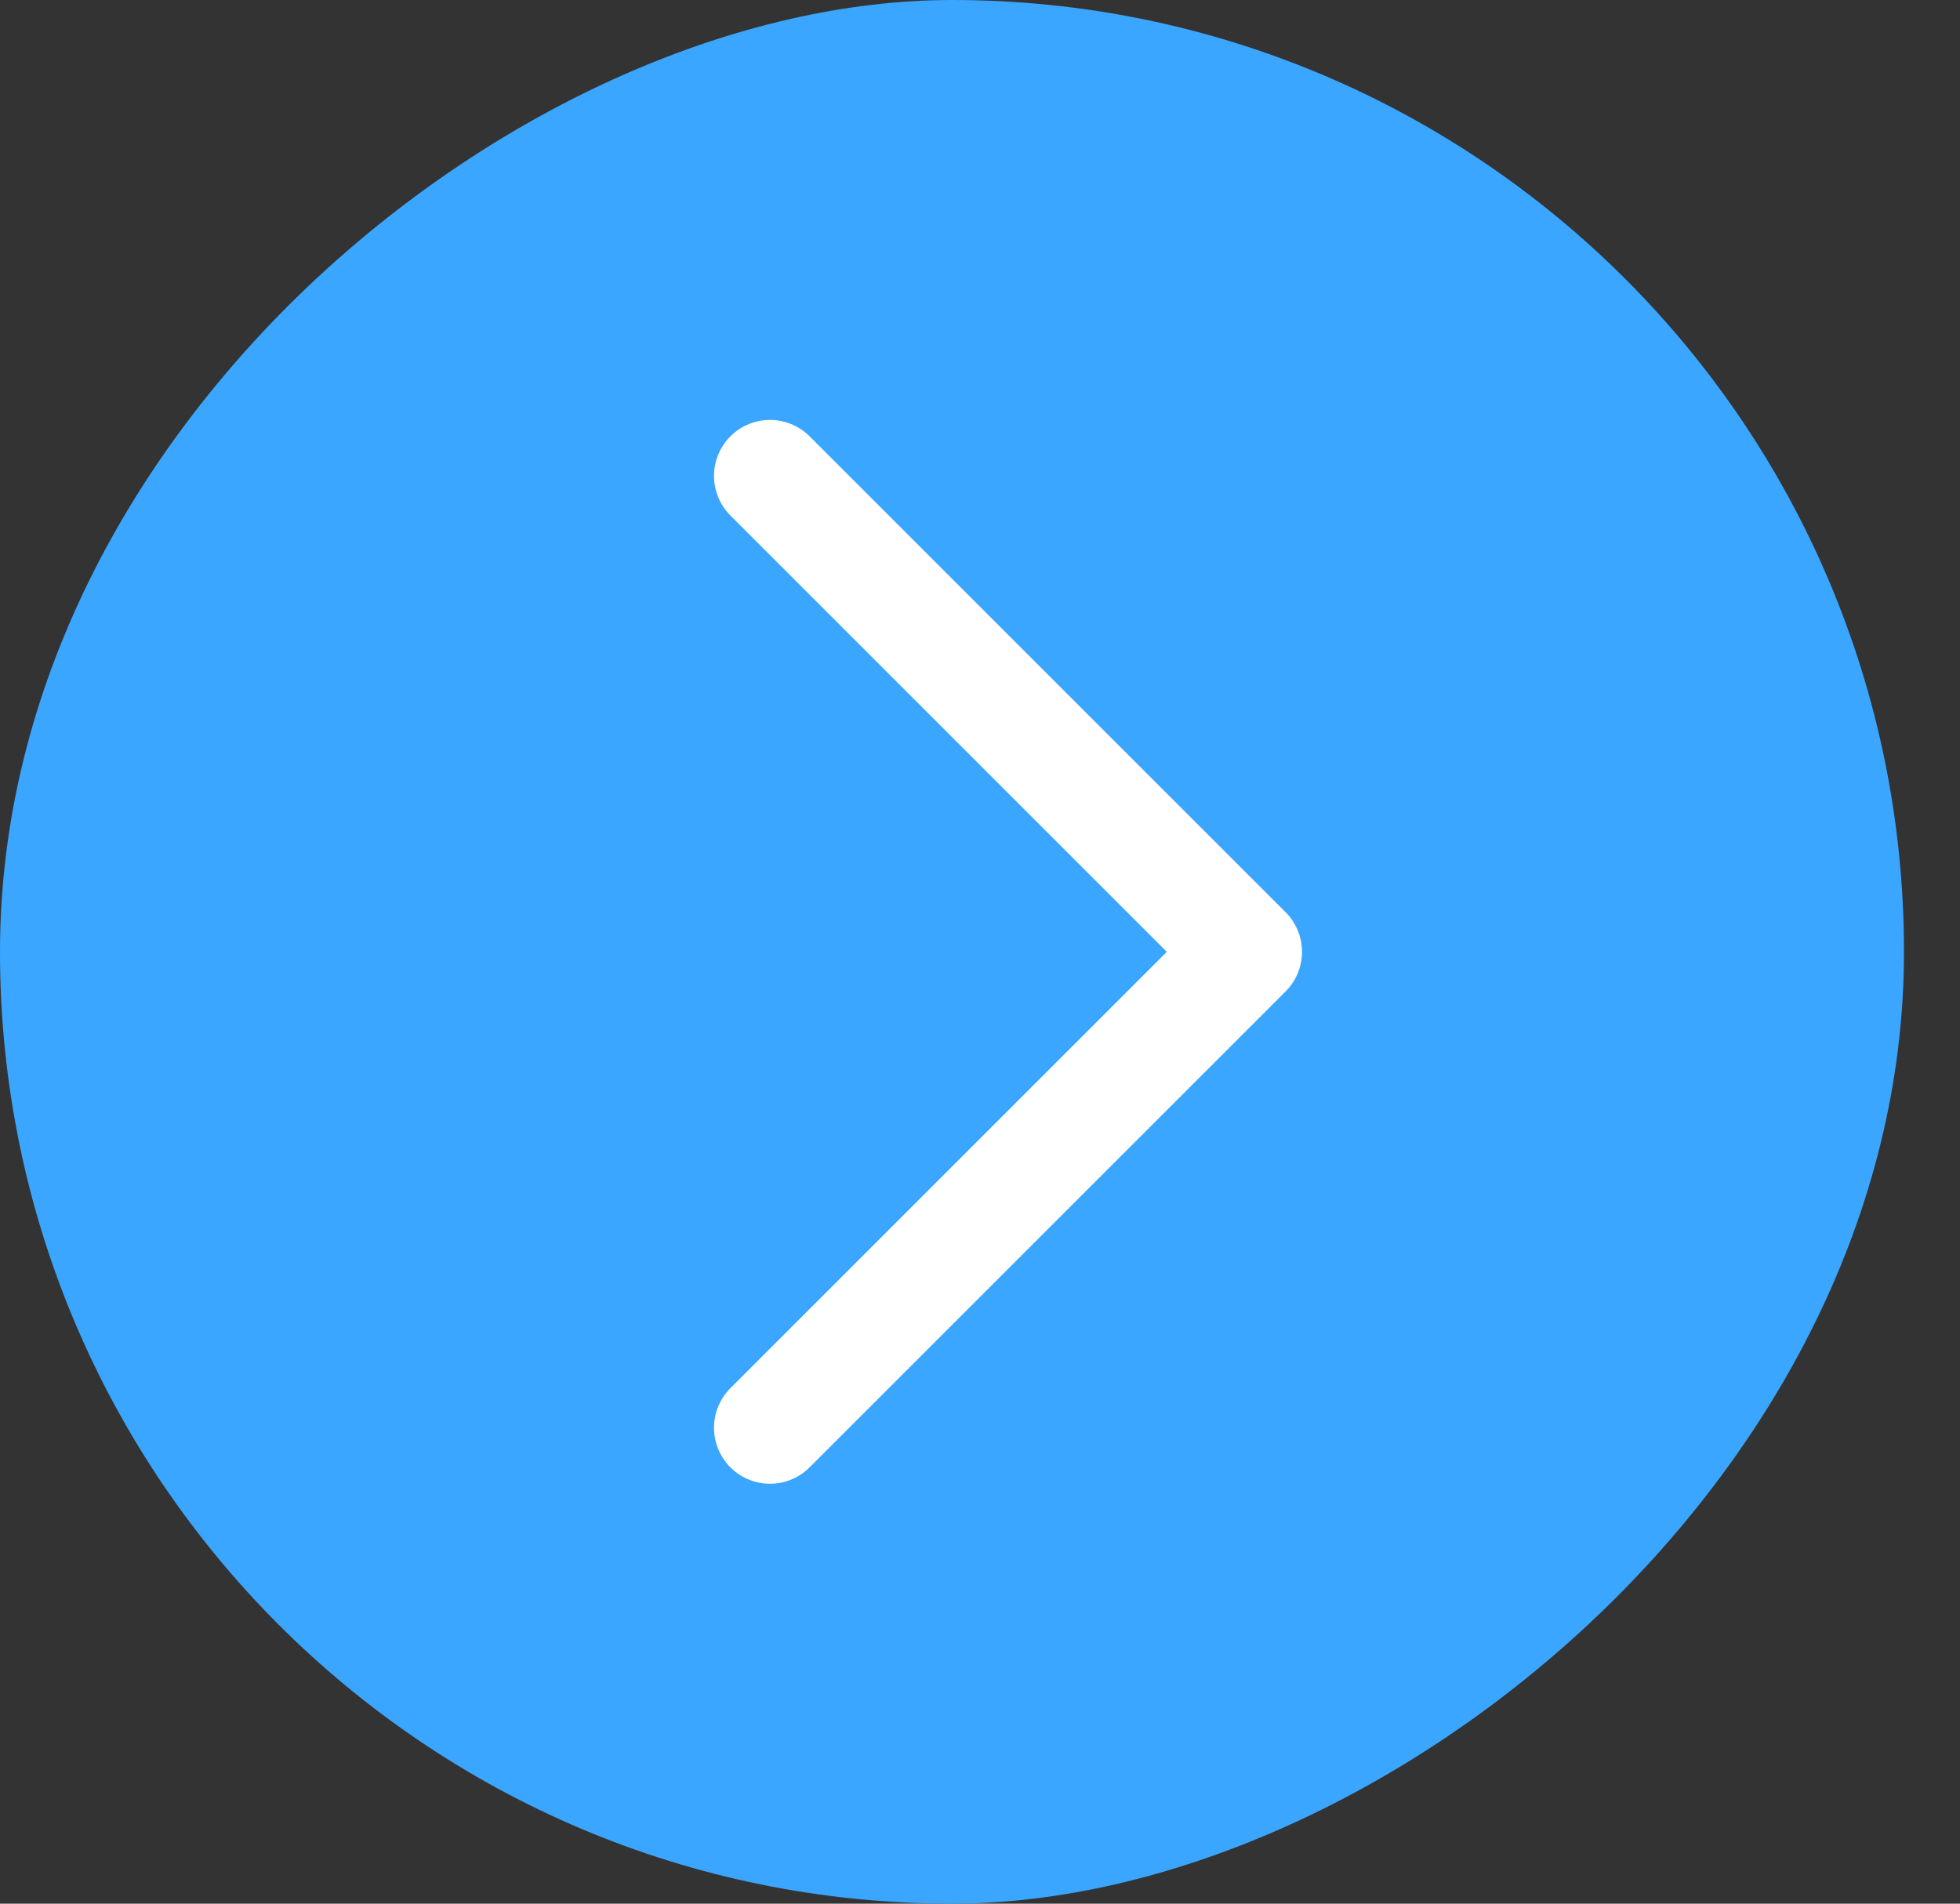
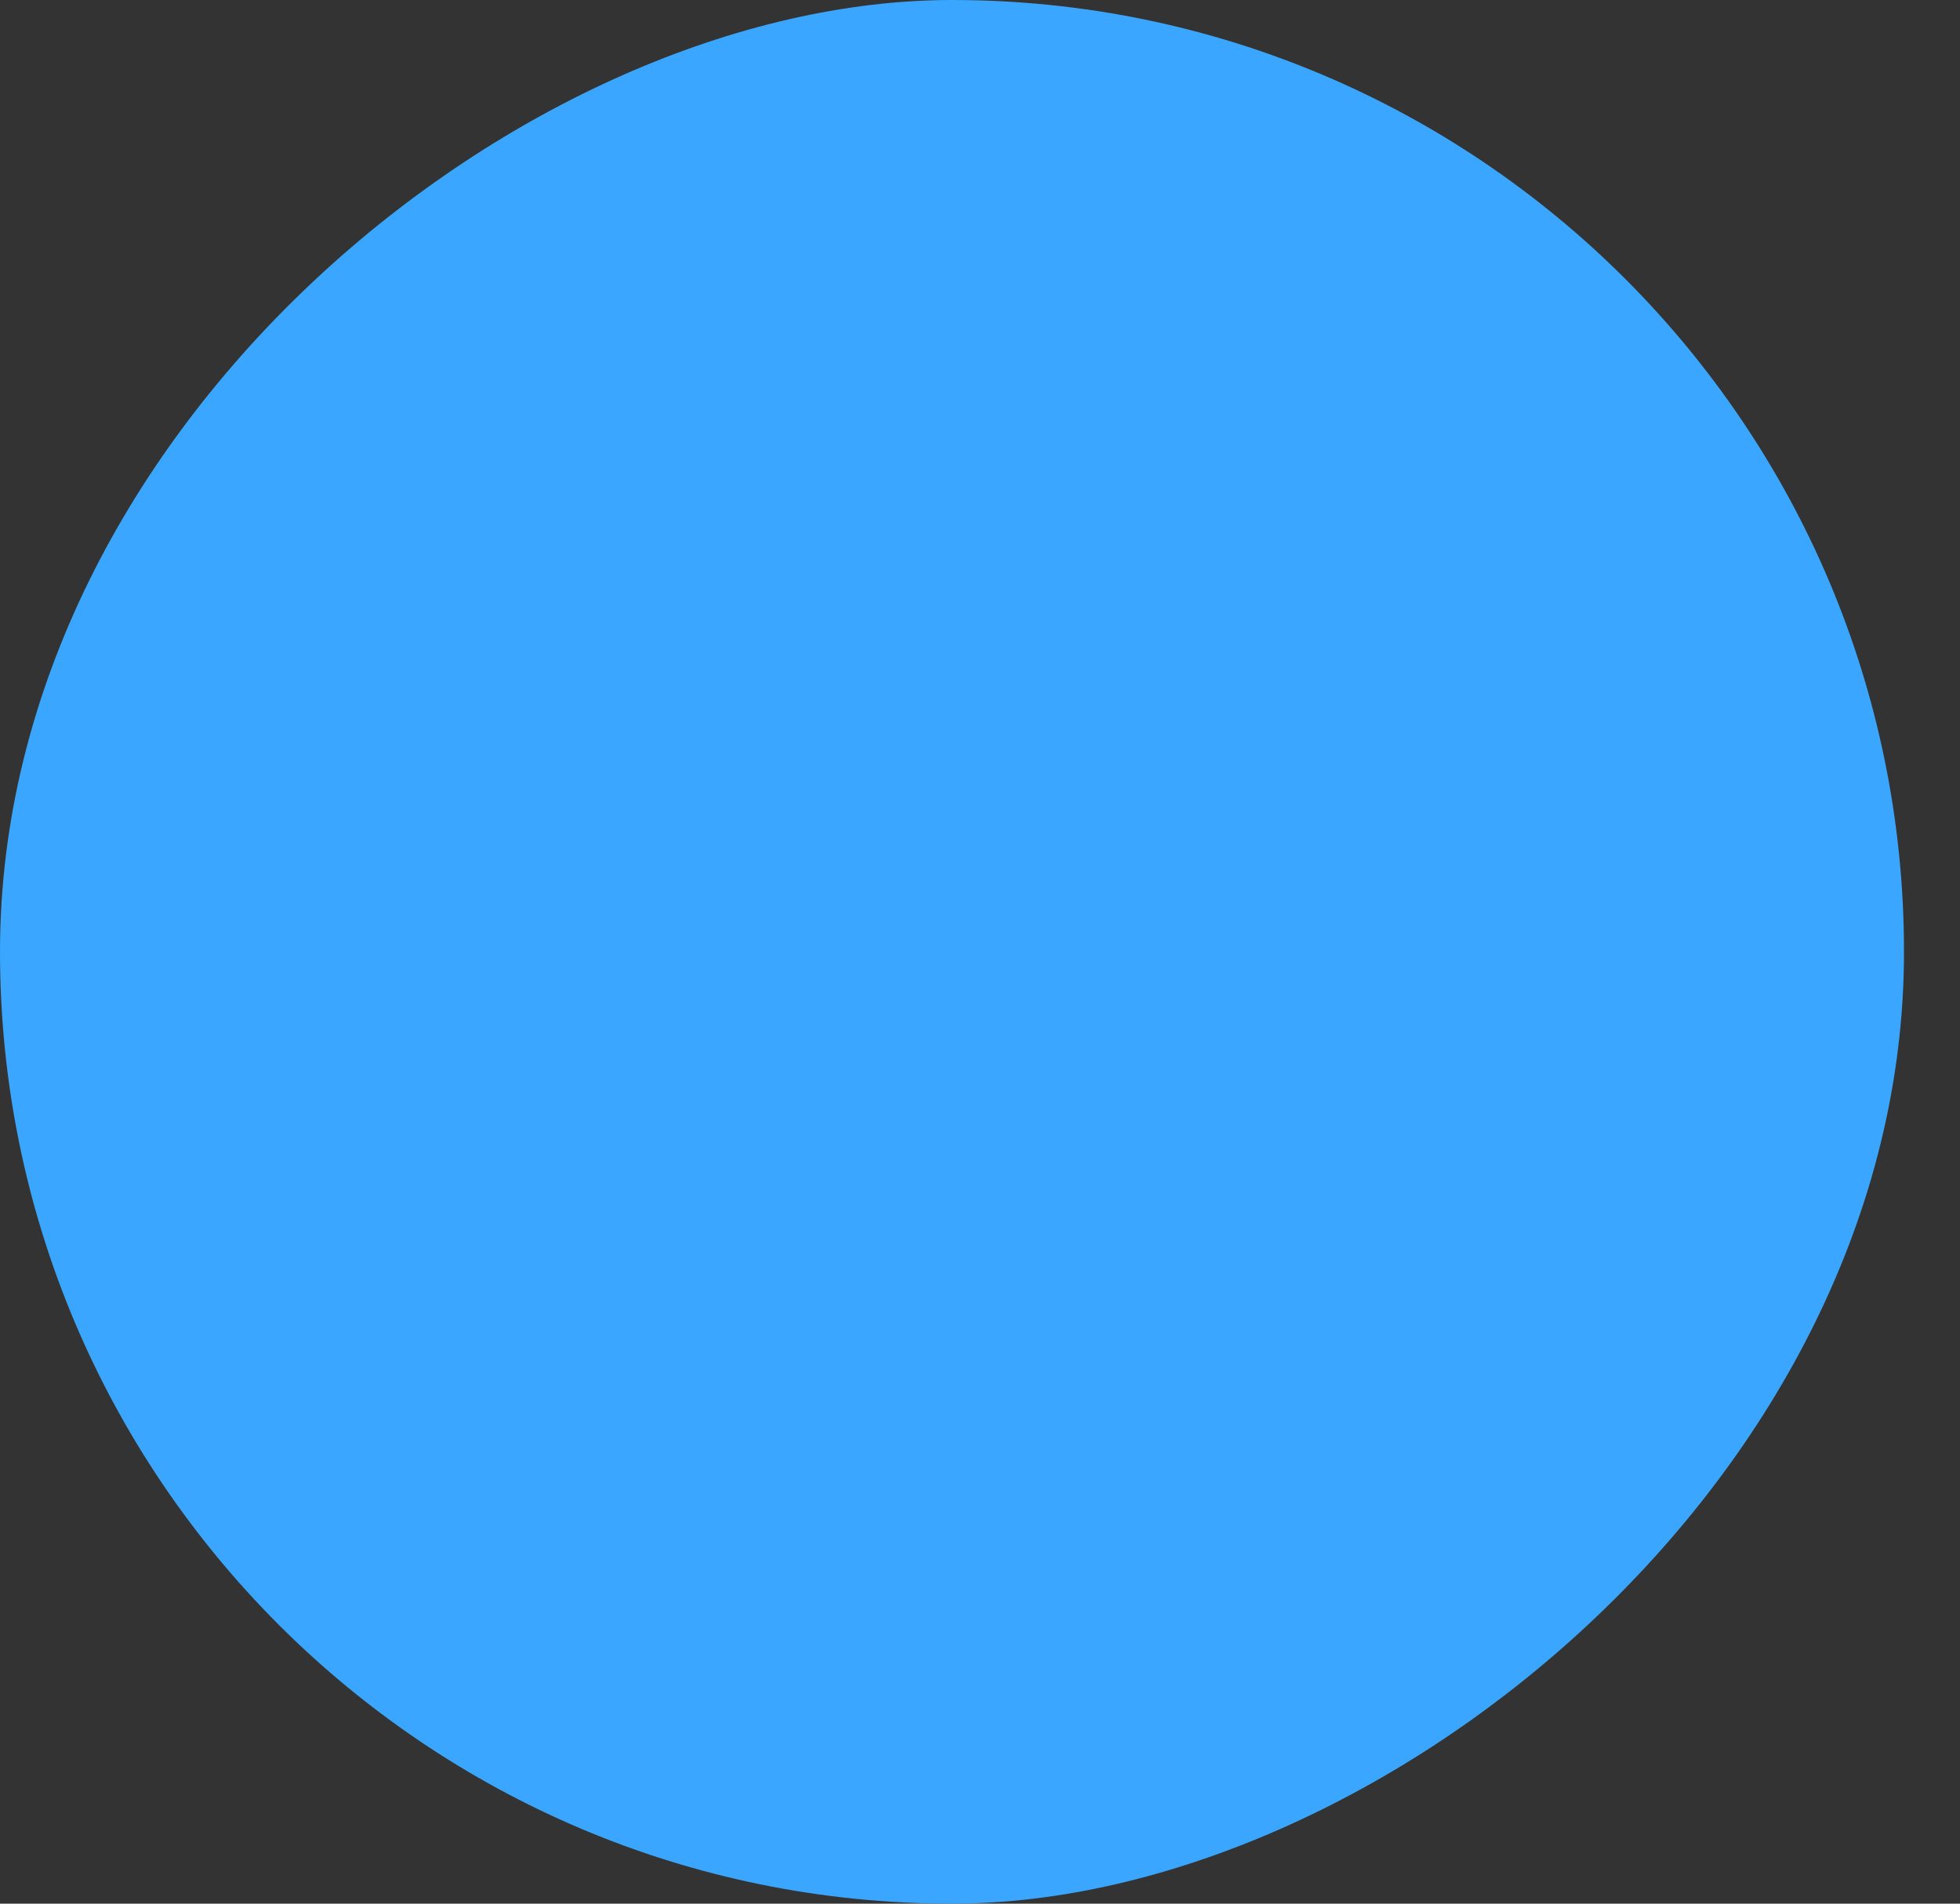
<svg xmlns="http://www.w3.org/2000/svg" width="35" height="34" viewBox="0 0 35 34" fill="none">
  <rect x="0" y="0" width="35" height="34" fill="#333333" stroke="none" />
  <rect x="34" width="34" height="34" rx="17" transform="rotate(90 34 0)" fill="#3AA6FF" />
-   <path d="M13.75 25.5L22.25 17L13.75 8.5" stroke="white" stroke-width="2" stroke-linecap="round" stroke-linejoin="round" />
</svg>